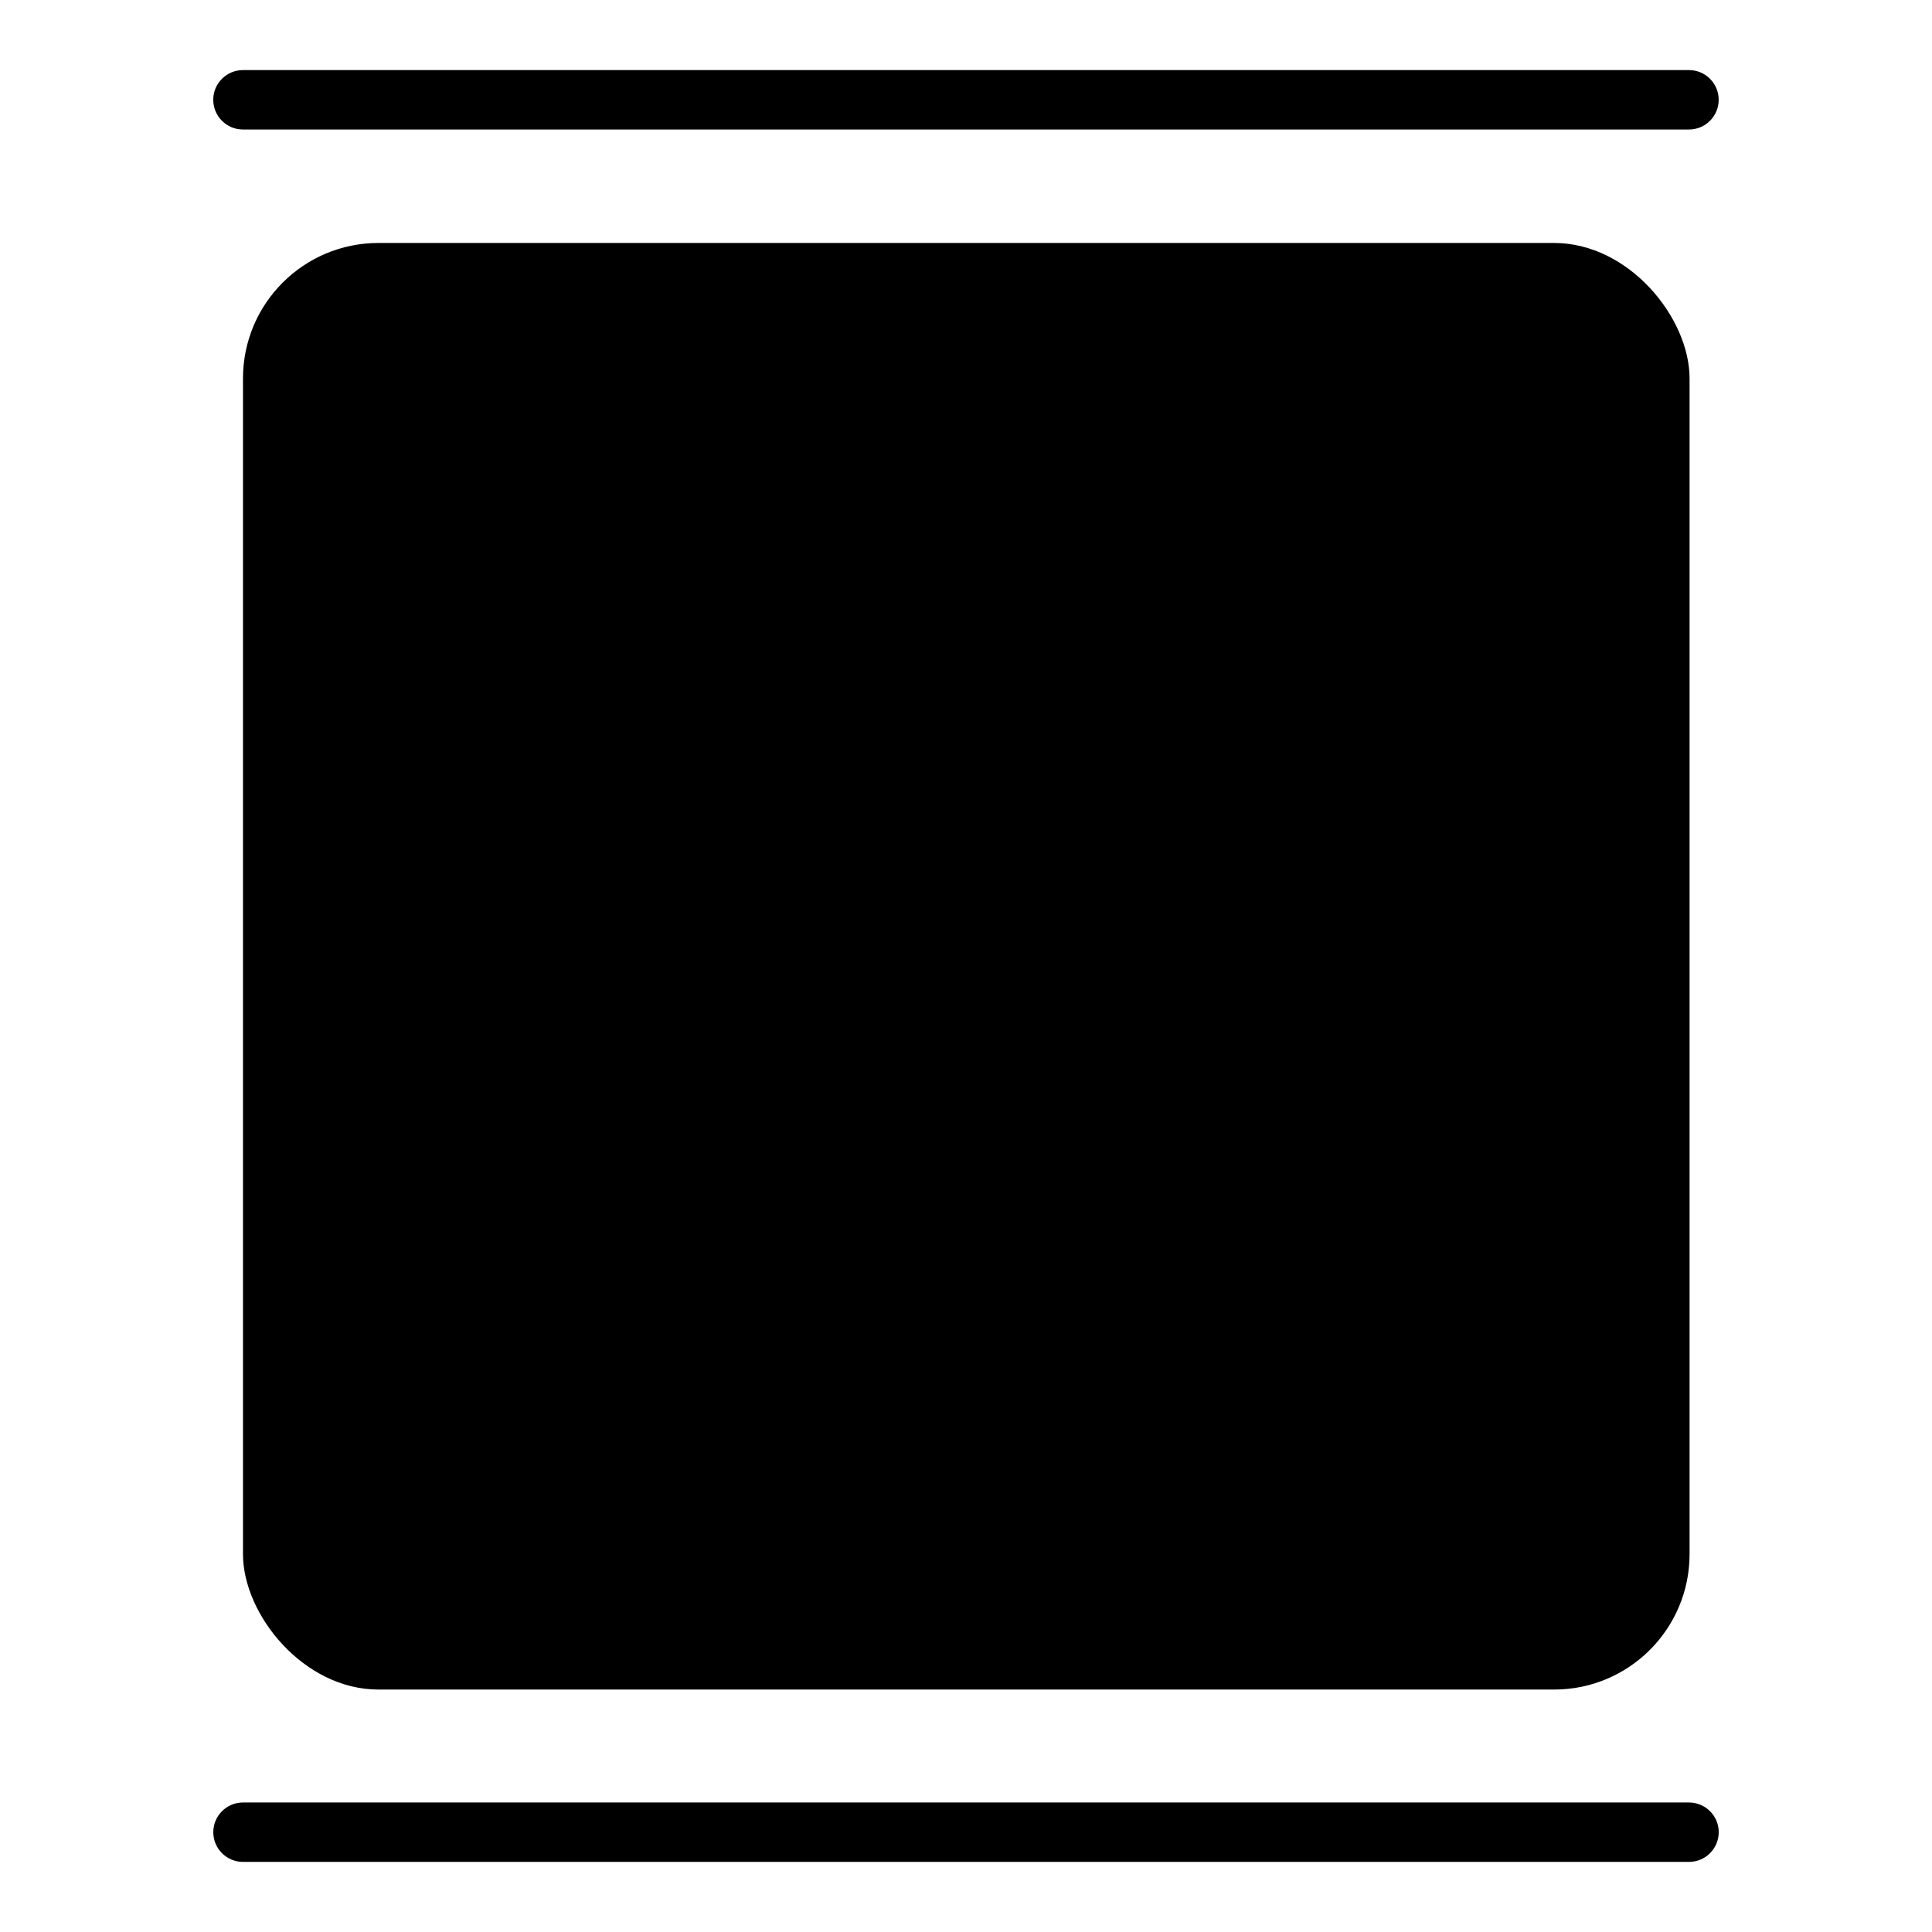
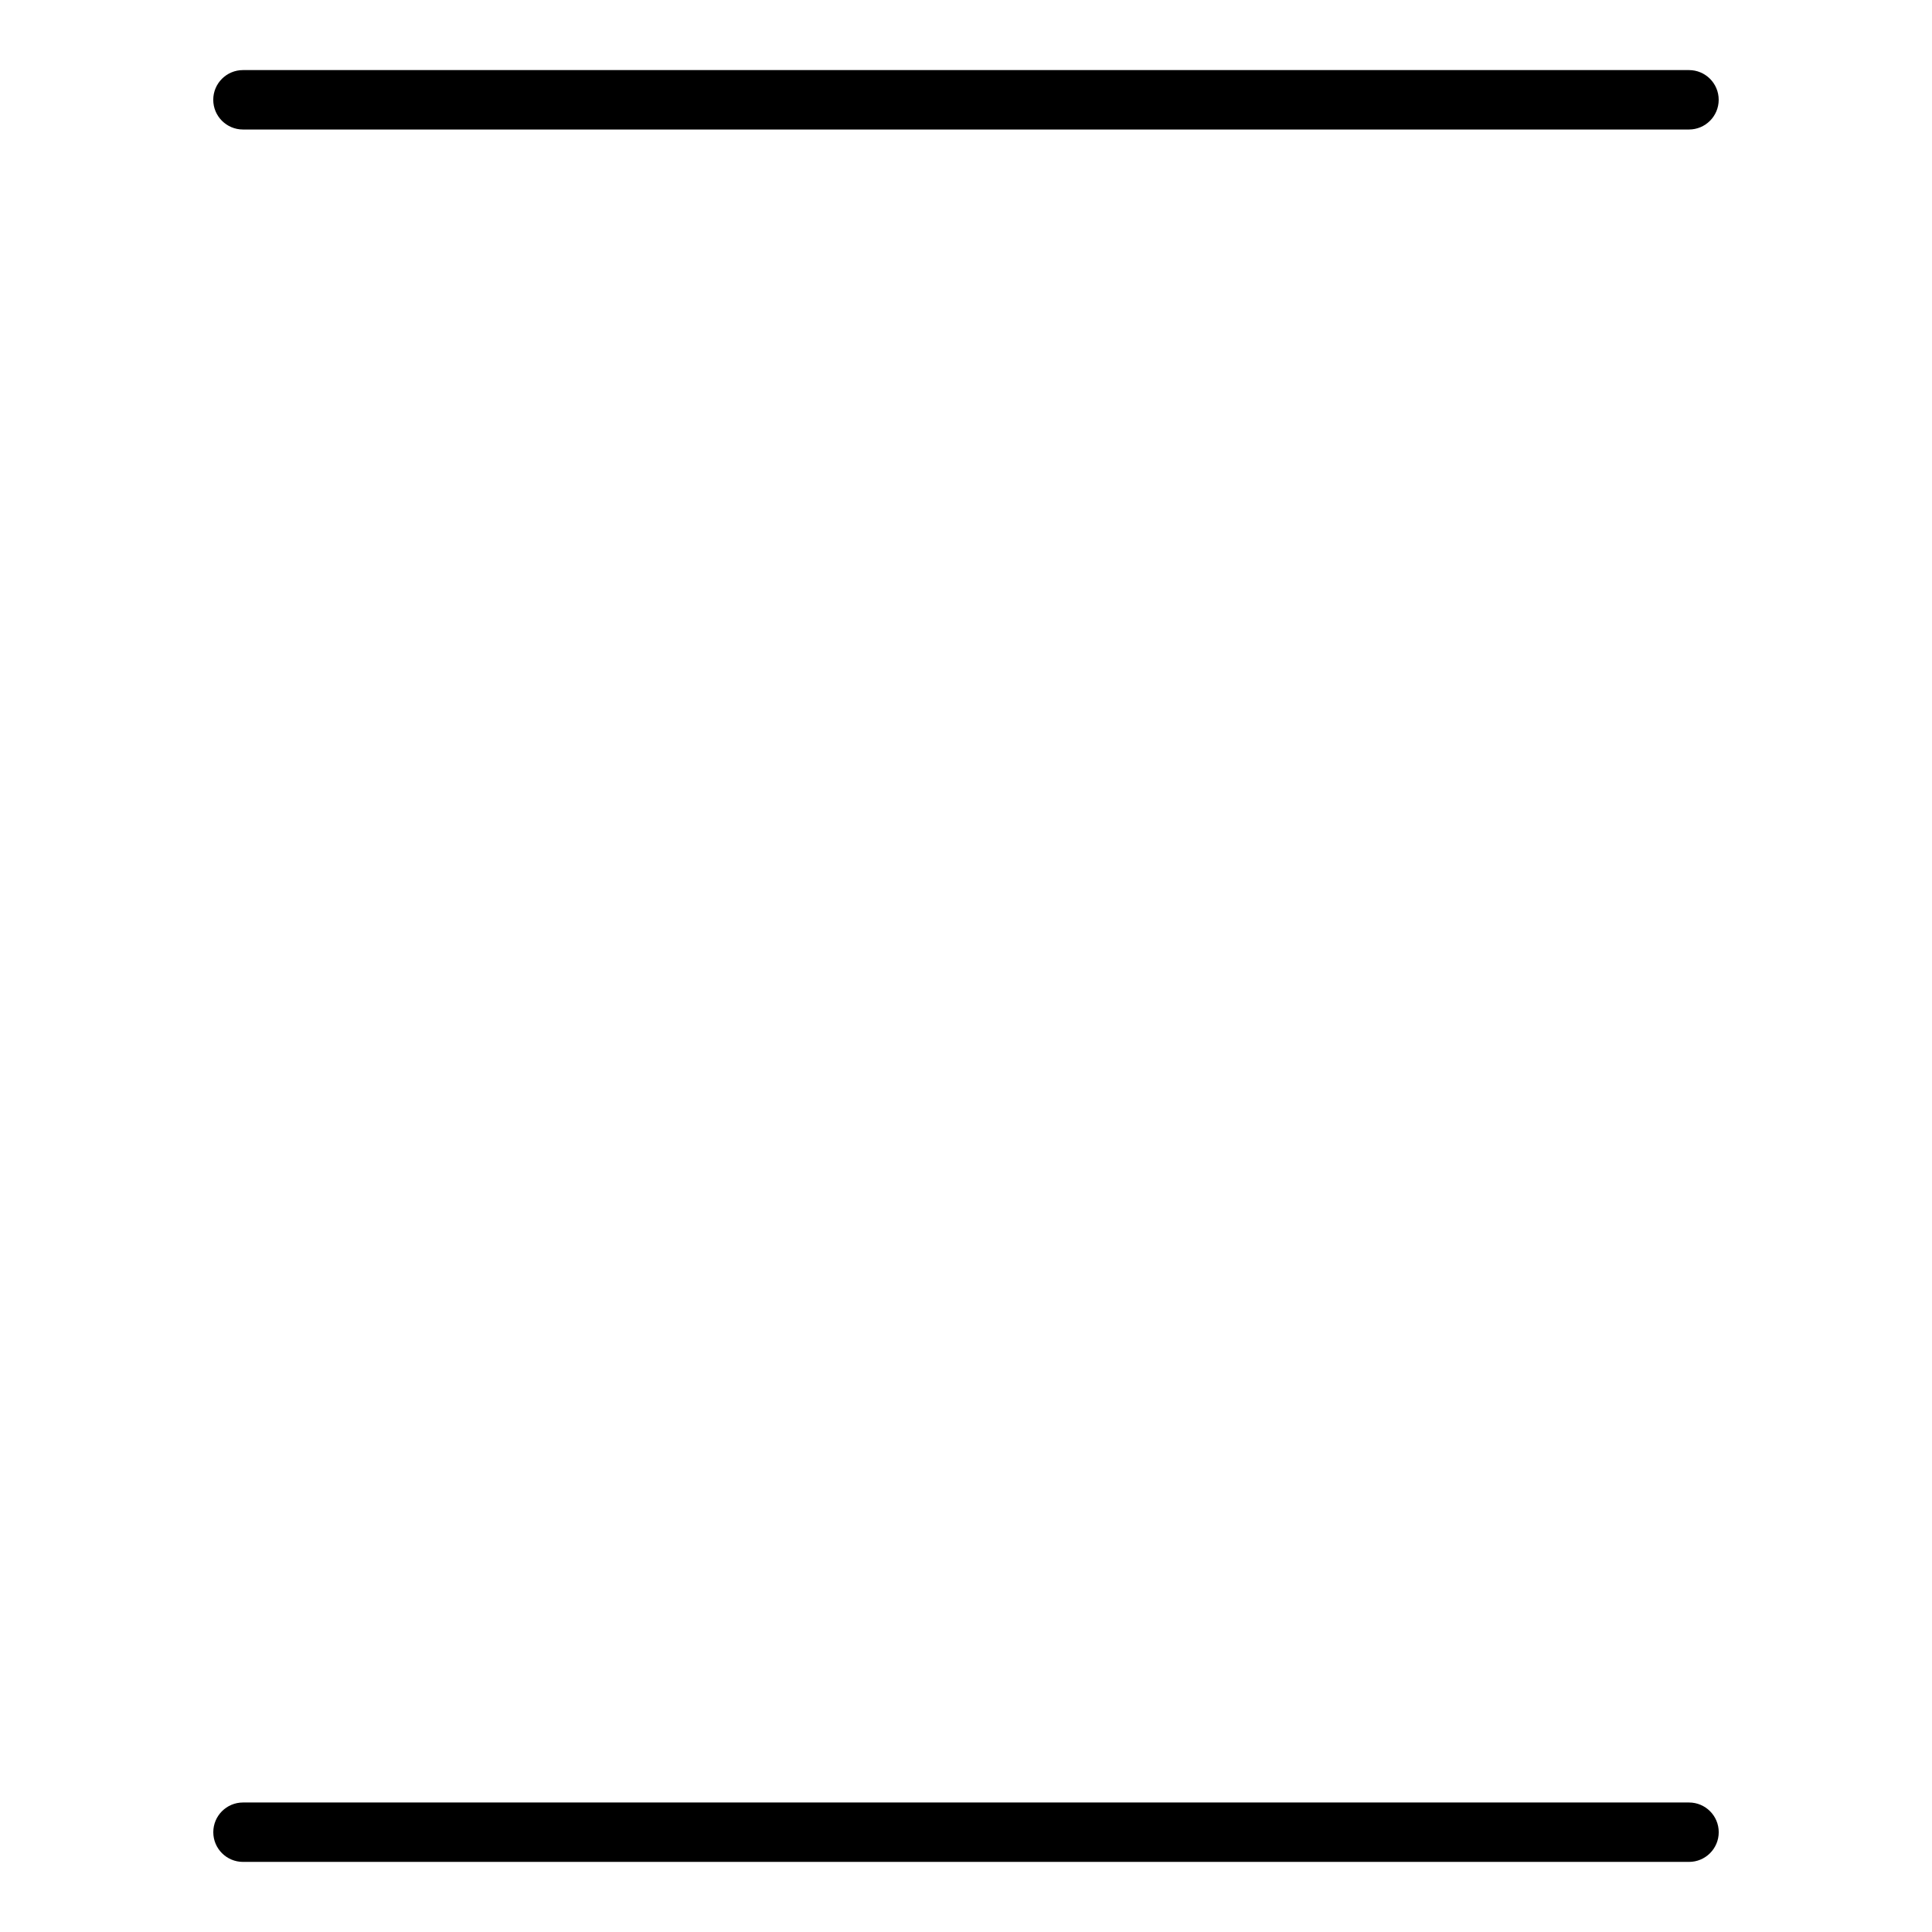
<svg xmlns="http://www.w3.org/2000/svg" fill="#000000" width="800px" height="800px" version="1.1" viewBox="144 144 512 512">
  <g>
-     <path d="m244.29 208.39h311.57c19.824 0 35.895 19.824 35.895 35.895v311.57c0 19.824-16.07 35.895-35.895 35.895h-311.57c-19.824 0-35.895-19.824-35.895-35.895v-311.57c0-19.824 16.07-35.895 35.895-35.895z" />
    <path d="m591.61 621.68h-383.21c-4.348 0-7.875 3.523-7.875 7.871s3.527 7.871 7.875 7.871h383.21c4.344 0 7.871-3.523 7.871-7.871s-3.527-7.871-7.871-7.871z" />
    <path d="m208.39 178.32h383.21c4.344 0 7.871-3.527 7.871-7.875 0-4.348-3.527-7.871-7.871-7.871h-383.21c-4.348 0-7.875 3.523-7.875 7.871 0 4.348 3.527 7.875 7.875 7.875z" />
  </g>
</svg>